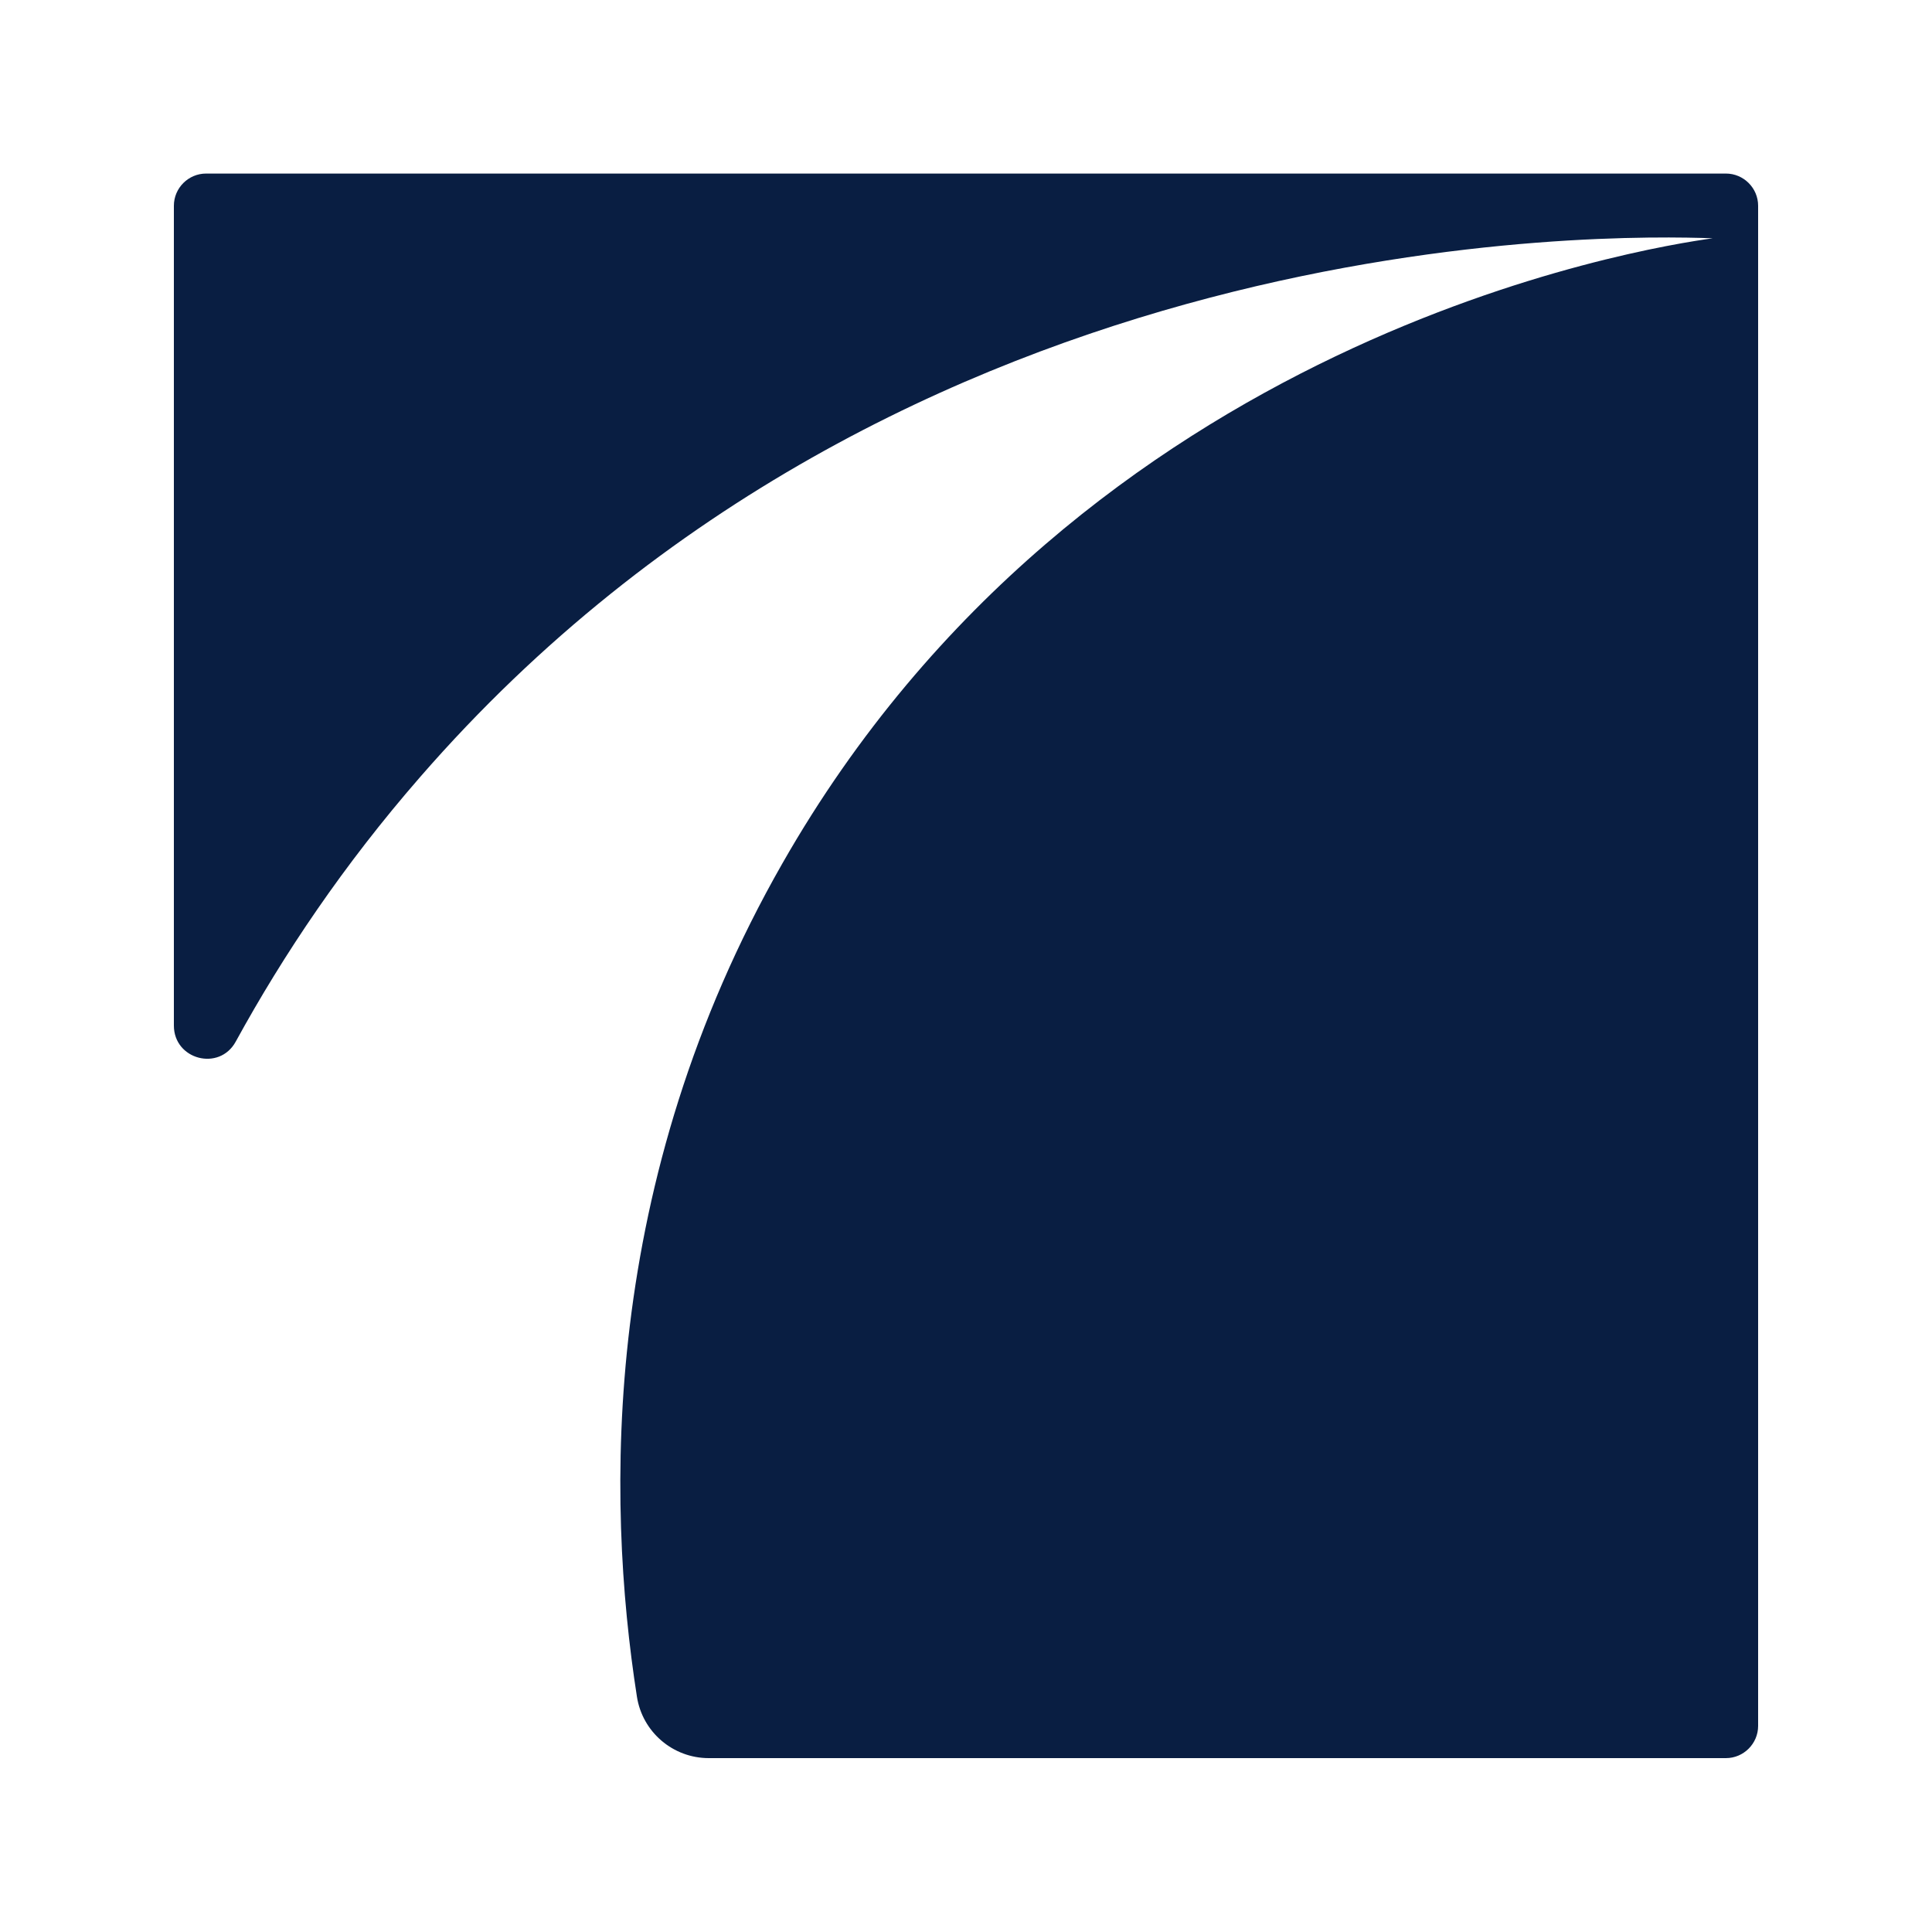
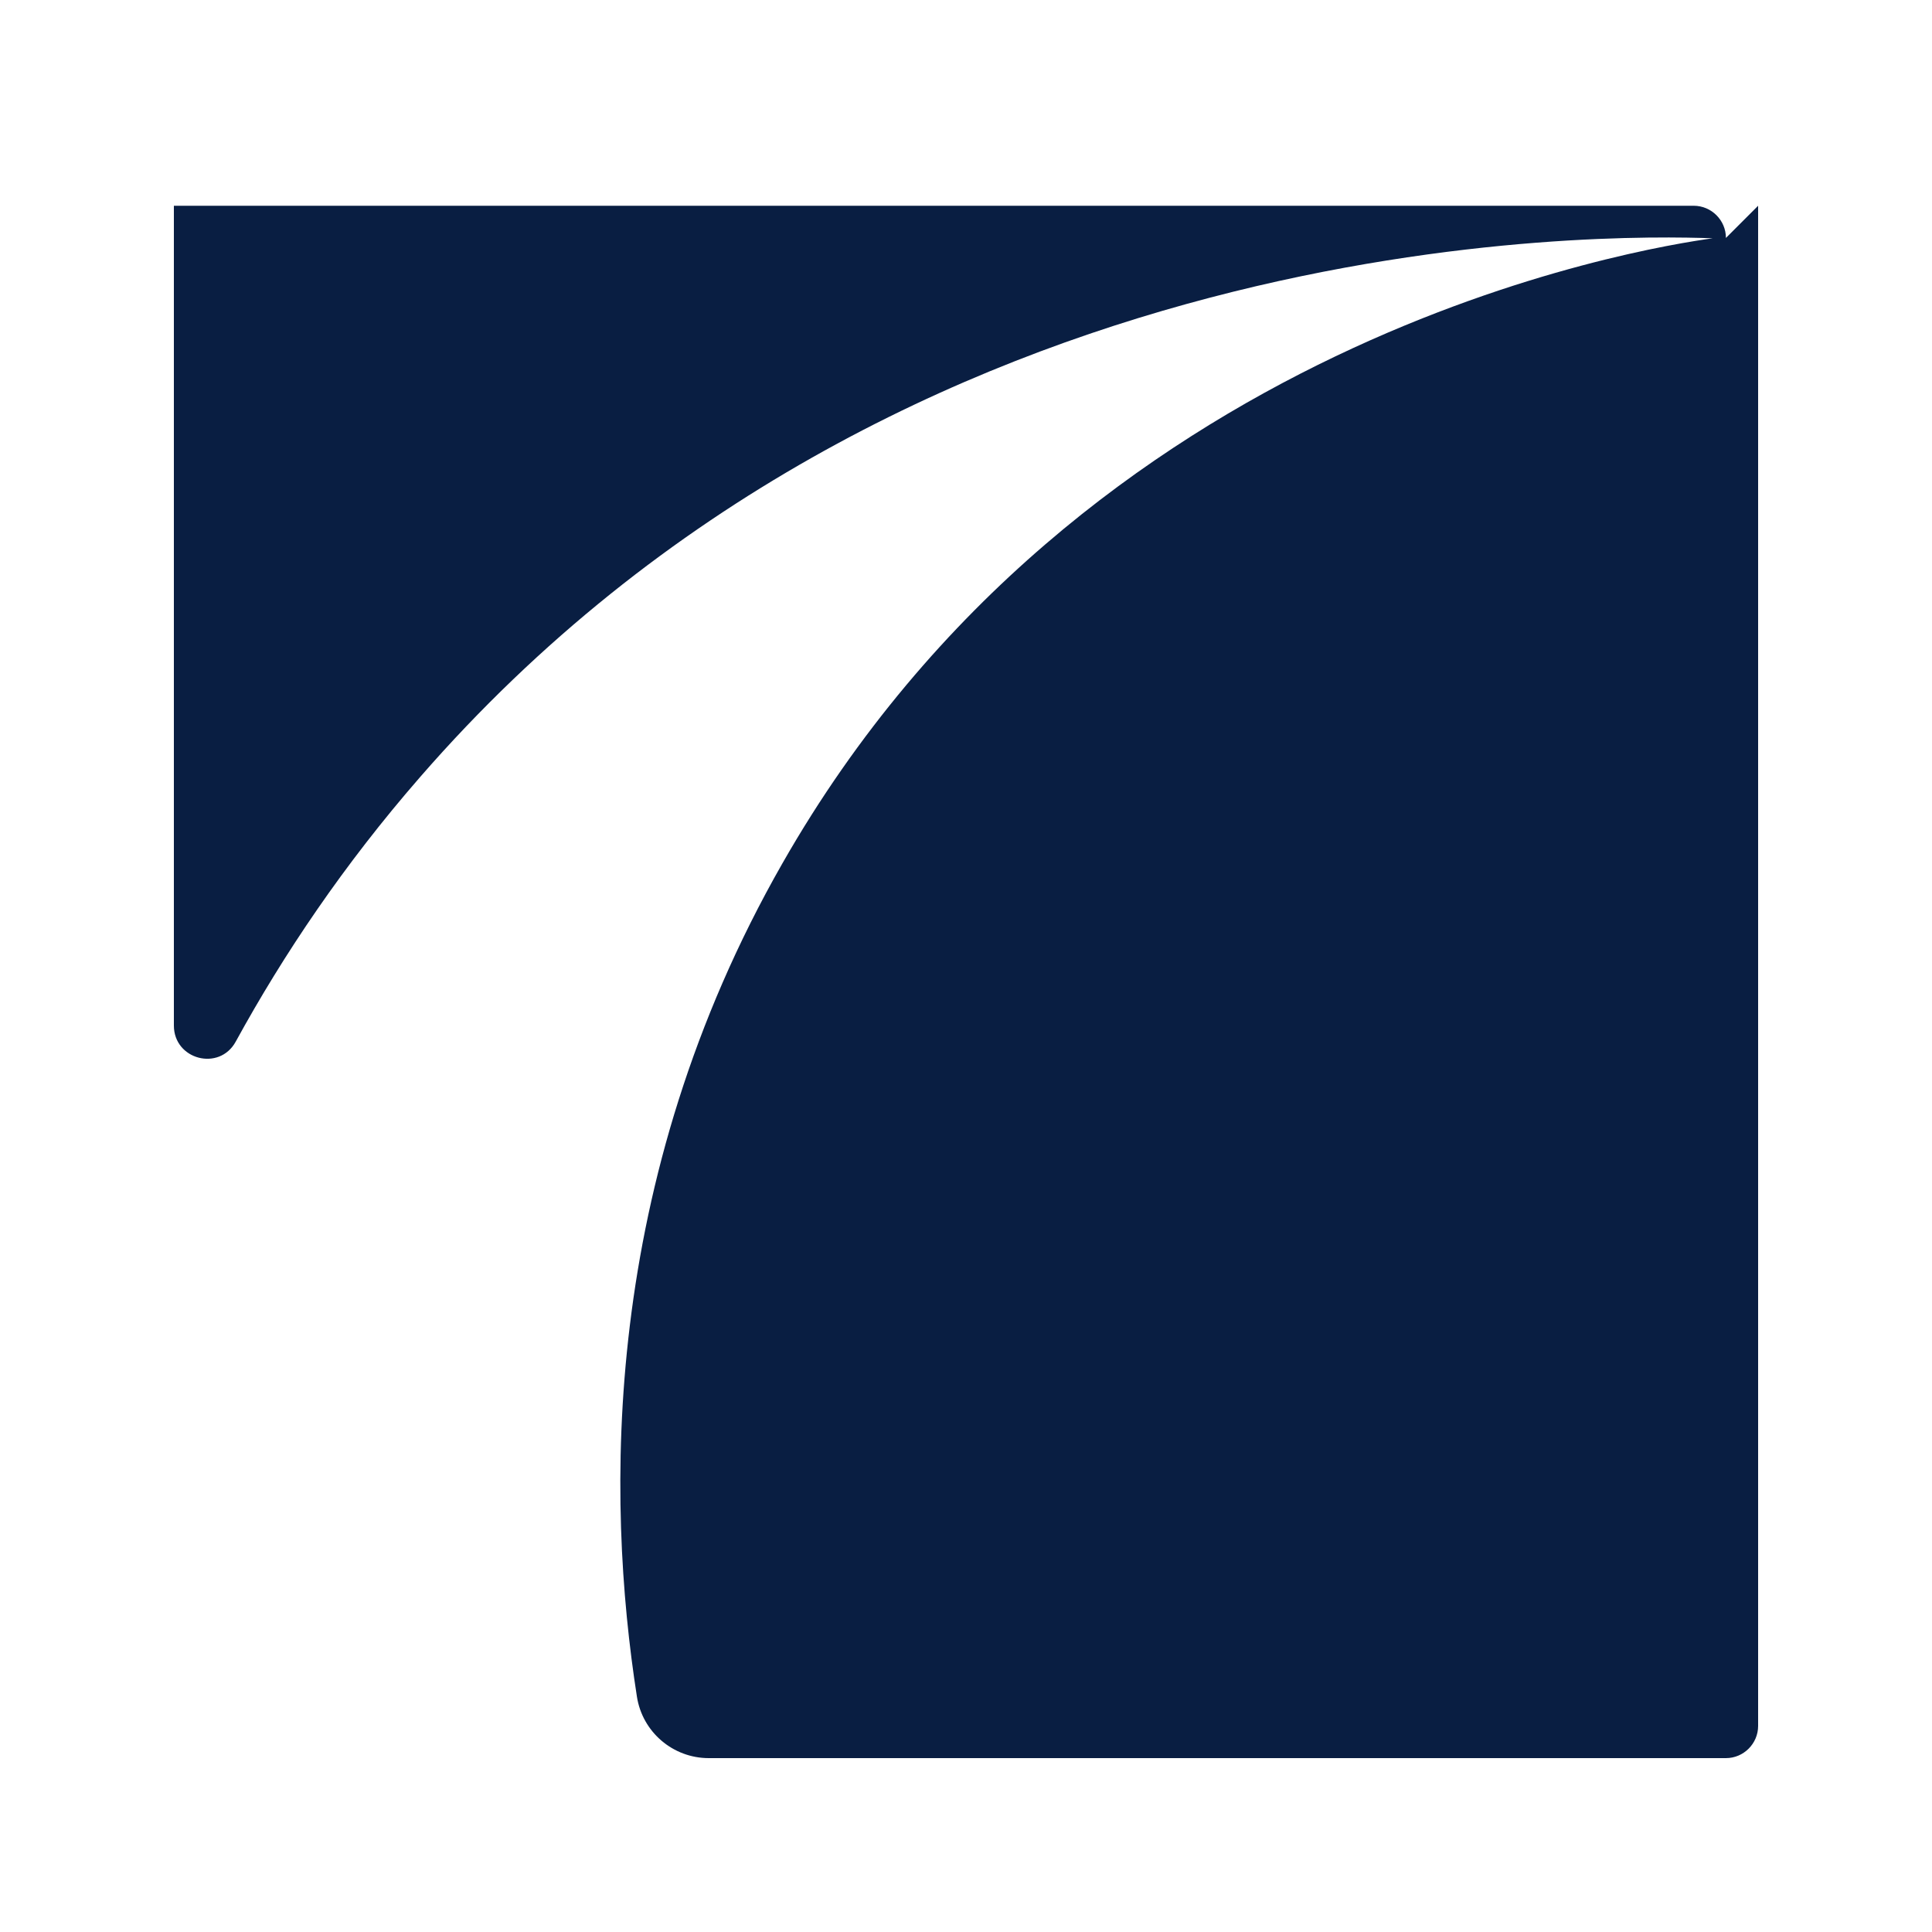
<svg xmlns="http://www.w3.org/2000/svg" version="1.1" width="60" height="60">
  <svg id="SvgjsSvg1011" data-name="Layer 1" viewBox="0 0 60 60">
-     <path d="M54.6,6.39v47.21c0,.55-.45,1-1,1h-31.59c-1.11,0-2.06-.81-2.23-1.91-.96-6.14-1.13-15.99,4.52-25.88C33.65,10.42,51.11,7.69,53.19,7.4c-3.14-.11-25.12-.55-40.15,16.74-2.36,2.71-4.23,5.49-5.72,8.21-.51.93-1.92.56-1.92-.5V6.39c0-.55.45-1,1-1h47.2c.55,0,1,.45,1,1Z" fill="#091e42" />
+     <path d="M54.6,6.39v47.21c0,.55-.45,1-1,1h-31.59c-1.11,0-2.06-.81-2.23-1.91-.96-6.14-1.13-15.99,4.52-25.88C33.65,10.42,51.11,7.69,53.19,7.4c-3.14-.11-25.12-.55-40.15,16.74-2.36,2.71-4.23,5.49-5.72,8.21-.51.93-1.92.56-1.92-.5V6.39h47.2c.55,0,1,.45,1,1Z" fill="#091e42" />
  </svg>
  <style>@media (prefers-color-scheme: light) { :root { filter: contrast(1) brightness(0.1); } }
@media (prefers-color-scheme: dark) { :root { filter: none; } }
</style>
</svg>